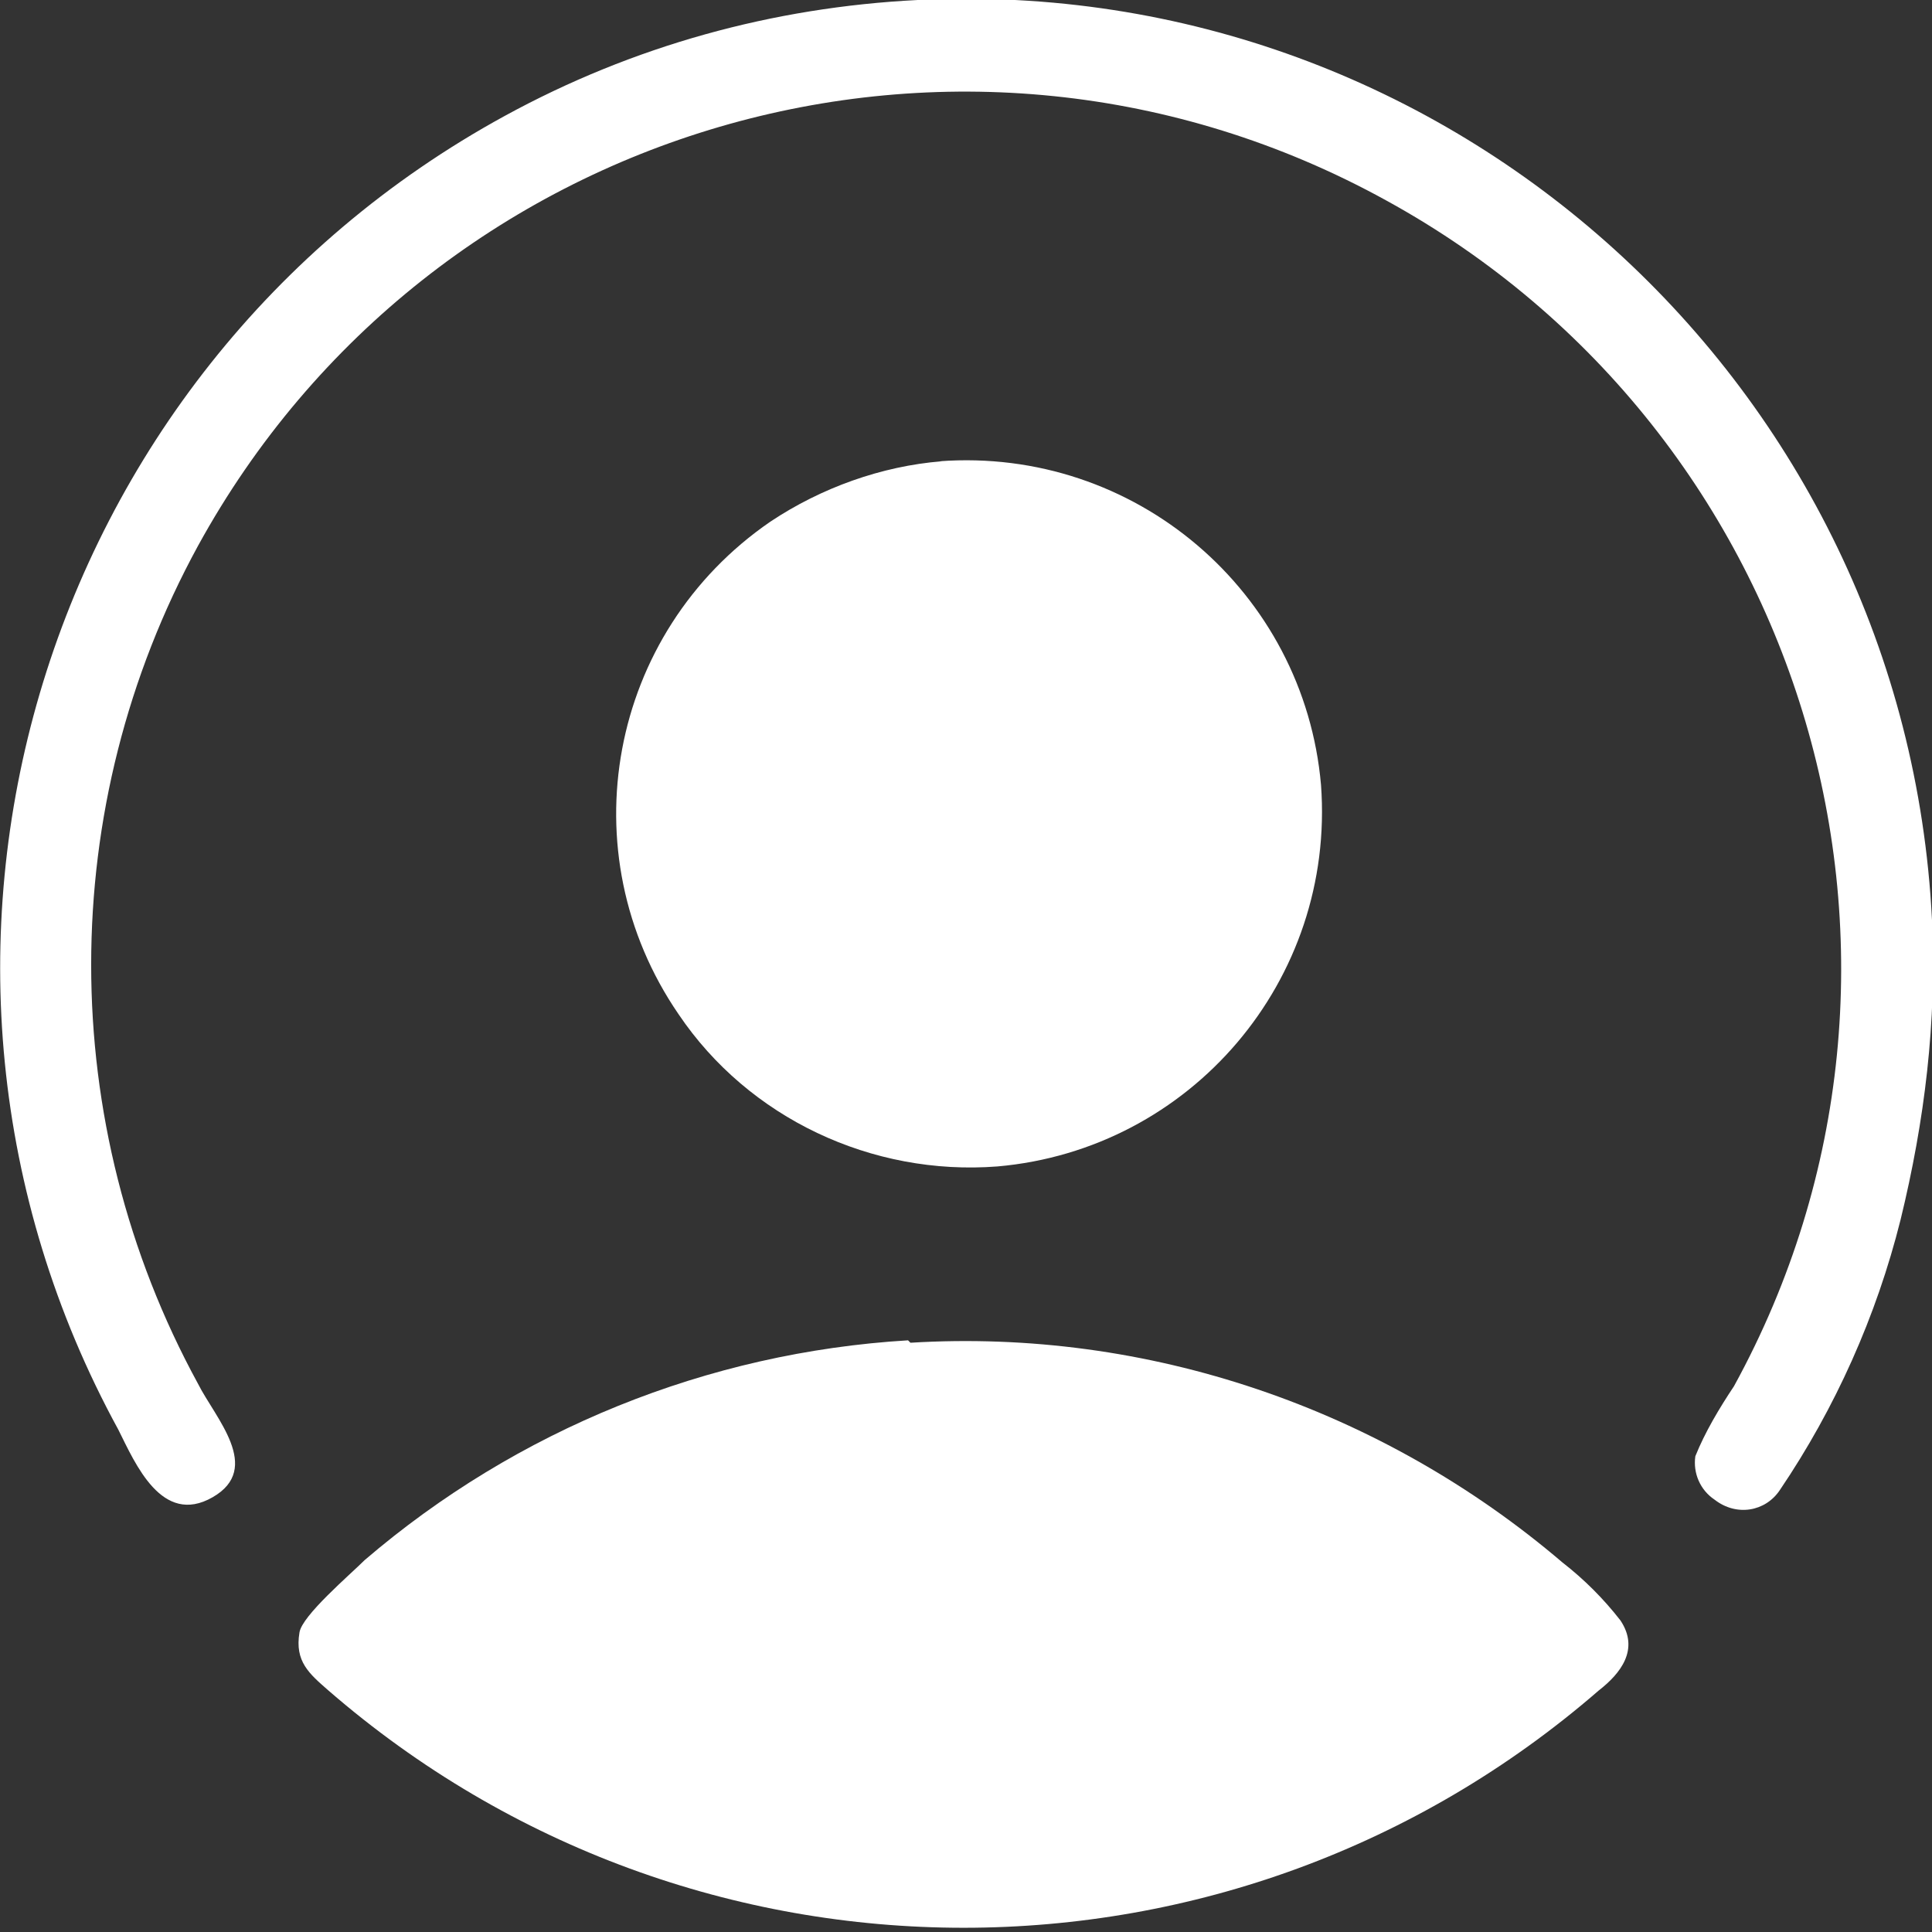
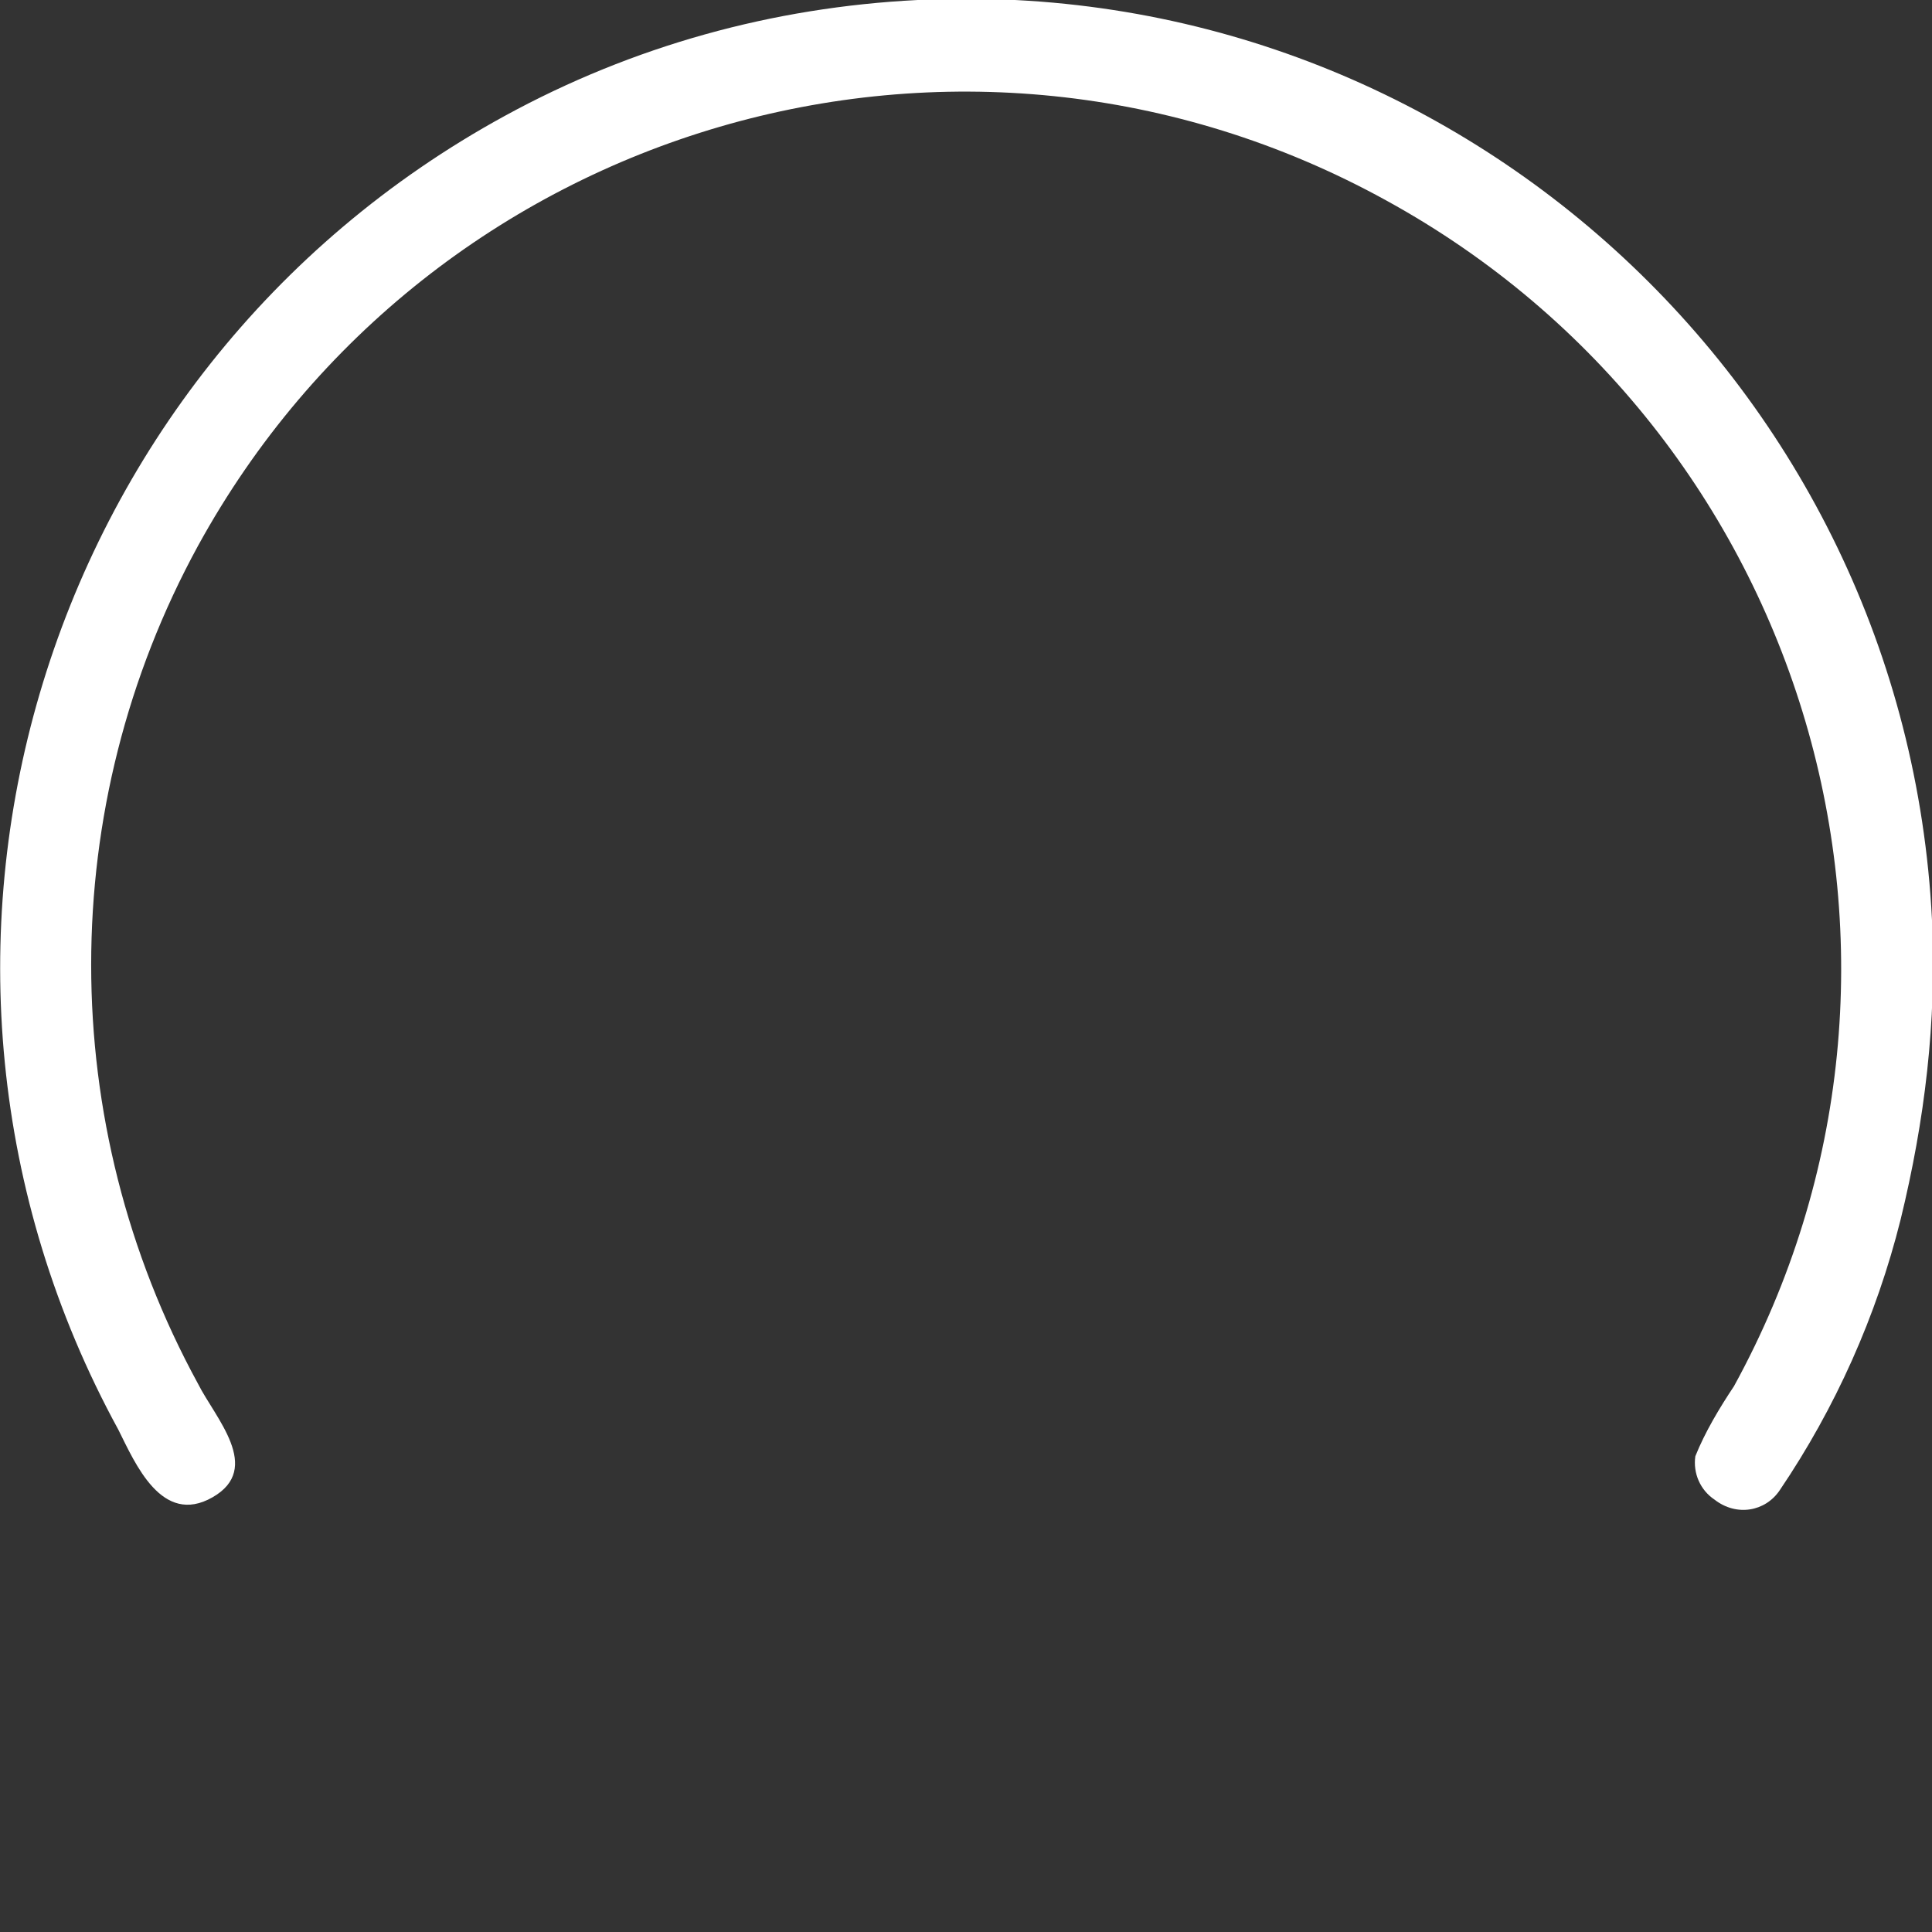
<svg xmlns="http://www.w3.org/2000/svg" id="Livello_1" version="1.1" viewBox="0 0 8 8">
  <rect x="0" y="0" width="8" height="8" fill="#333333" stroke="none" />
  <defs>
    <style>
      .st0 {
        fill: #fff;
      }
    </style>
  </defs>
  <g id="Raggruppa_2713">
-     <path id="Tracciato_5843" class="st0" d="M3.77,5.56c.98-.06,1.95.27,2.7.91.09.07.17.15.24.24.08.12,0,.22-.09.29-1.51,1.31-3.75,1.31-5.26,0-.08-.07-.14-.12-.12-.24.01-.07.21-.24.27-.3.63-.54,1.42-.86,2.25-.91" />
-     <path id="Tracciato_5844" class="st0" d="M3.89,1.91c.81-.06,1.51.54,1.58,1.34.06.81-.54,1.51-1.34,1.58-.52.04-1.03-.2-1.32-.63-.46-.67-.29-1.58.38-2.04.21-.14.46-.23.71-.25" />
    <path id="Tracciato_5845" class="st0" d="M3.8,0c2.21-.11,4.09,1.6,4.2,3.81.02.42-.03.83-.13,1.24-.1.4-.27.78-.5,1.12-.06.09-.18.11-.27.04-.06-.04-.09-.11-.08-.18.04-.1.1-.2.16-.29.96-1.75.31-3.95-1.44-4.91C3.98-.14,1.78.51.82,2.26c-.59,1.08-.59,2.39,0,3.47.07.14.27.35.06.47s-.32-.14-.39-.28C-.57,3.98.15,1.54,2.09.48c.53-.29,1.11-.45,1.71-.48" />
  </g>
</svg>